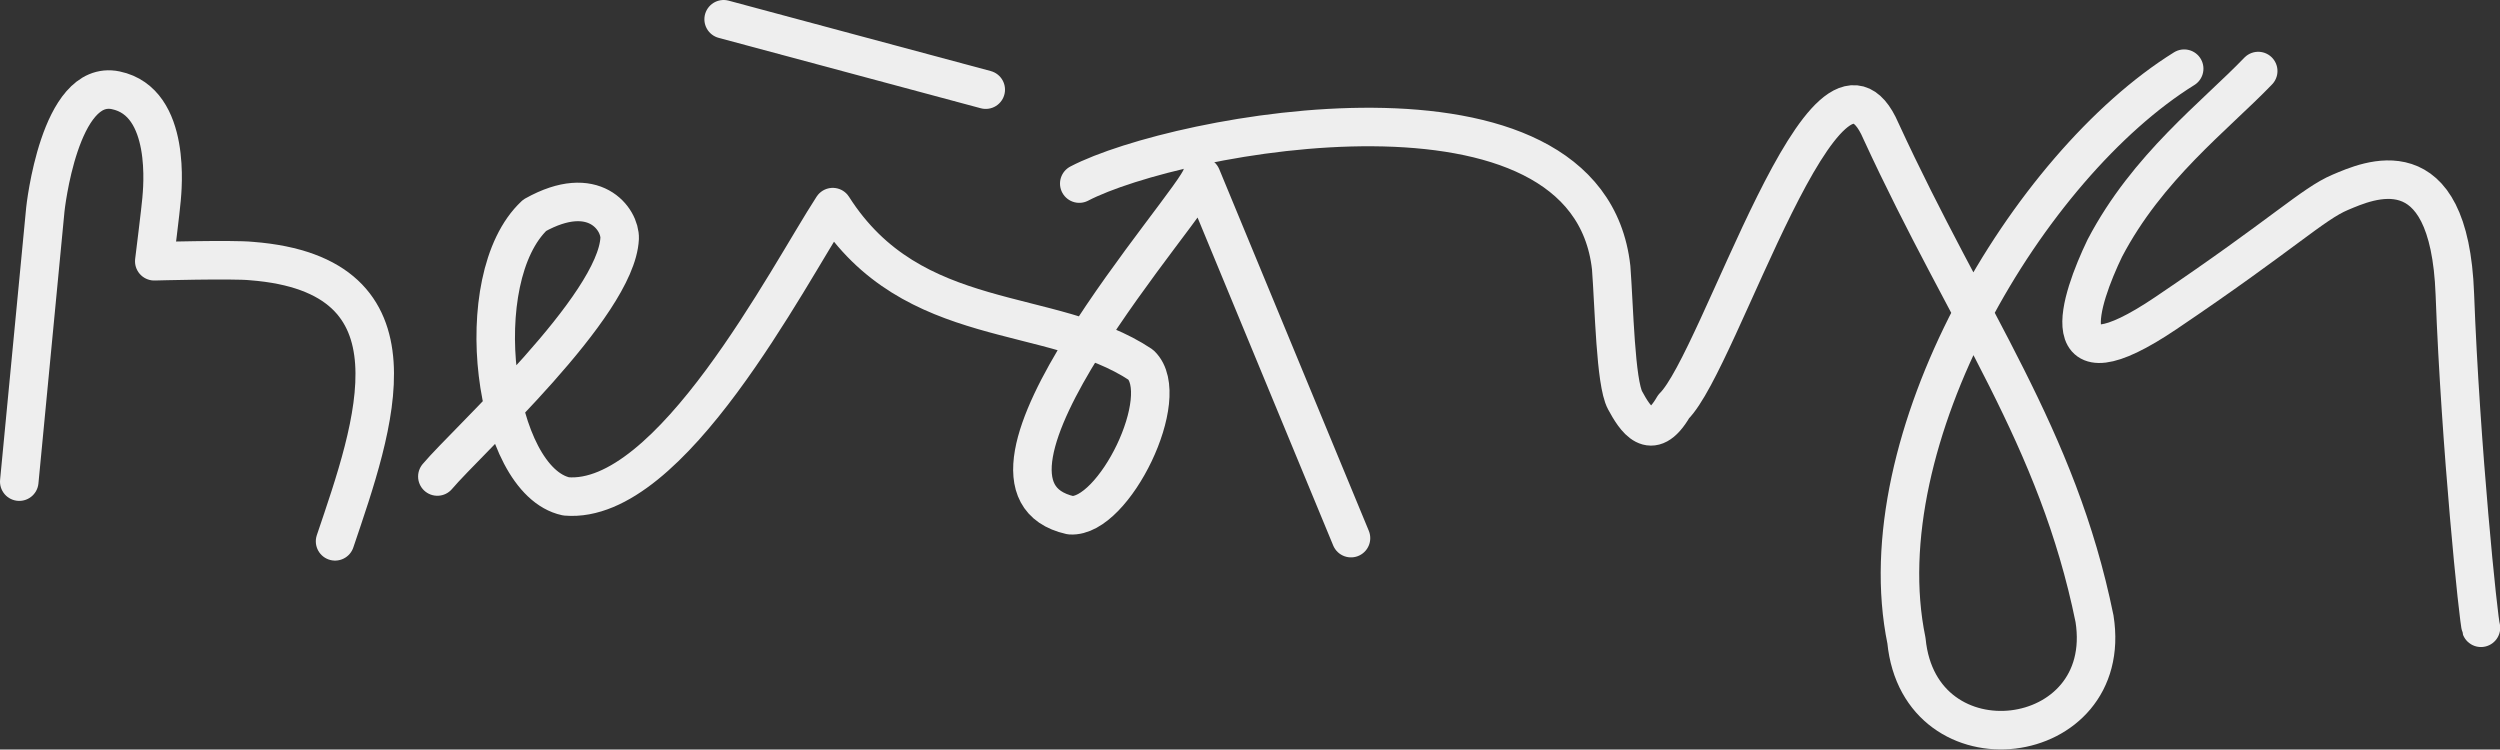
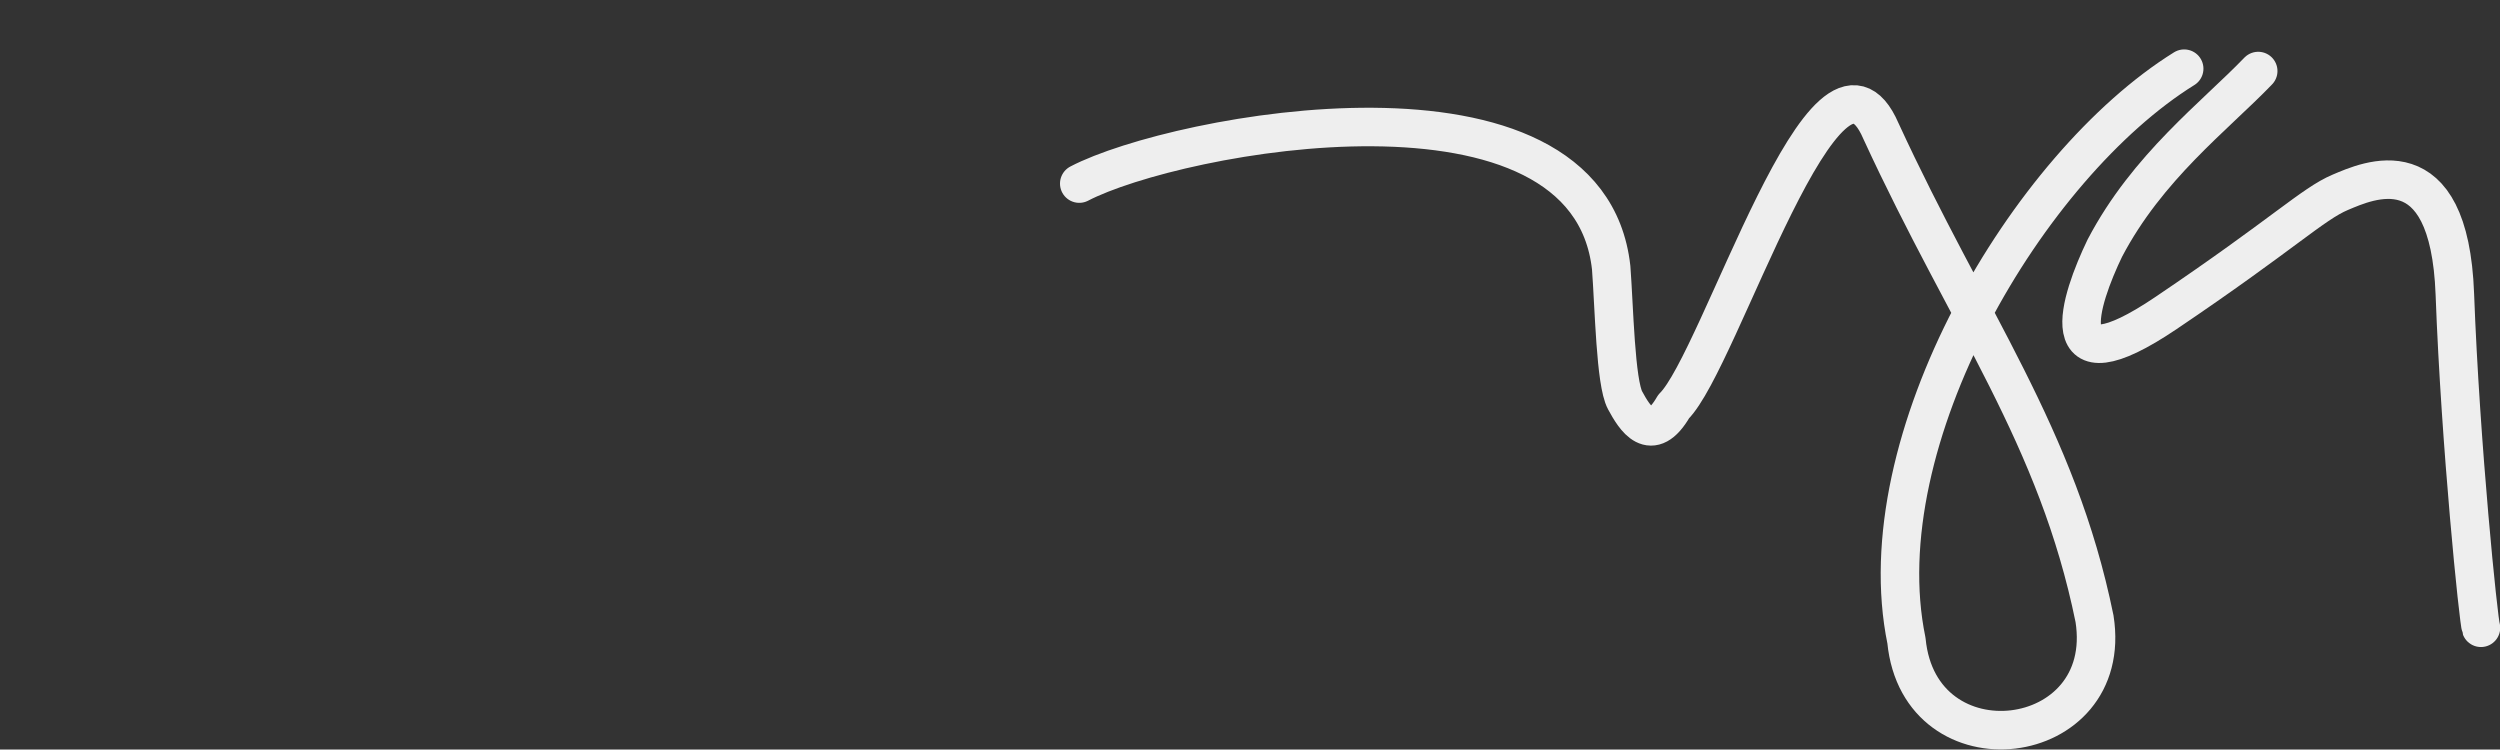
<svg xmlns="http://www.w3.org/2000/svg" version="1.1" id="Layer_1" x="0px" y="0px" viewBox="0 0 1168.4 350.3" style="enable-background:new 0 0 1168.4 350.3;" xml:space="preserve">
  <rect x="0" y="0" width="1168.4" height="350.3" fill="#333333" stroke="none" />
  <style type="text/css">
	.st0{fill:none;stroke:#EEEEEE;stroke-width:18;stroke-linecap:round;stroke-linejoin:round;stroke-miterlimit:10;}
</style>
  <g>
-     <path class="st0" d="M9,225.1L21.2,97.8c0,0,6.5-61.1,32.9-55.6s21.7,47.1,21.4,51c-0.3,4-3.4,28.9-3.4,28.9s36.6-1,45.4-0.1   c82.8,6.4,57.4,76.9,39.1,131" />
-     <path class="st0" d="M204.4,222.7c14.1-16.7,83.7-79.7,85.2-111.3c0.3-8.8-11.8-26.4-39.7-10.8c-31.5,29.5-19.3,124.1,14.7,131.4   c48.8,4.1,103.4-102.6,124.6-135.2c37.2,58.5,102.1,45.8,144,73.7c15.3,14.8-12.6,71.7-32.9,70.3c-62-14,57.6-145.3,61.2-158.3   l69.9,169" />
-     <line class="st0" x1="338.2" y1="9" x2="460.7" y2="41.9" />
    <path class="st0" d="M504.4,85.8c45.5-23.7,237.6-59.9,248.6,39.3c1.4,18.4,2,53.7,6.5,62c4.5,8.3,12.2,21.1,22.7,2.9   c21.8-21.4,71.7-187.4,96.9-128.7c40.9,88.8,82.4,142.5,99.8,227.9c9.7,61.7-81.8,72.8-87.9,10.2c-19.3-93.7,56.9-222,129.8-267.3" />
    <path class="st0" d="M1055.4,33.2c-20.3,21.1-51.8,44.8-71.7,82.8c-11.6,24.1-26.1,67.2,28.6,30.3c54.7-36.9,68.6-51,81.4-56.4   c12.8-5.4,51-23,53.6,47.6s11.1,153.1,12.2,155.9" />
  </g>
</svg>